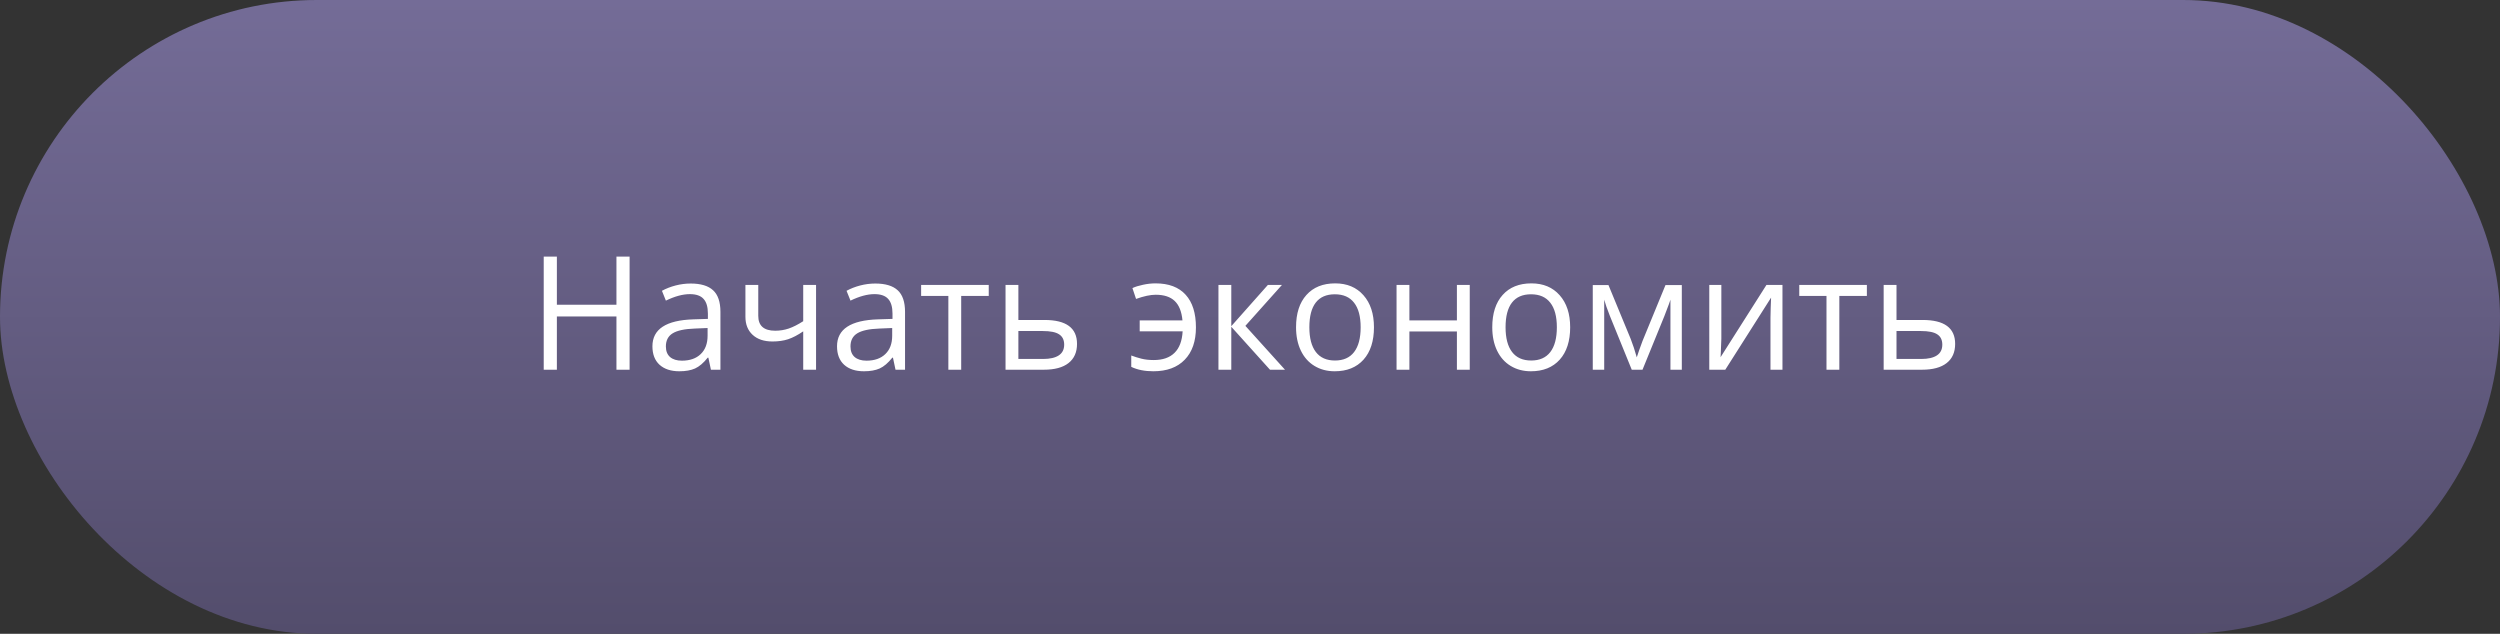
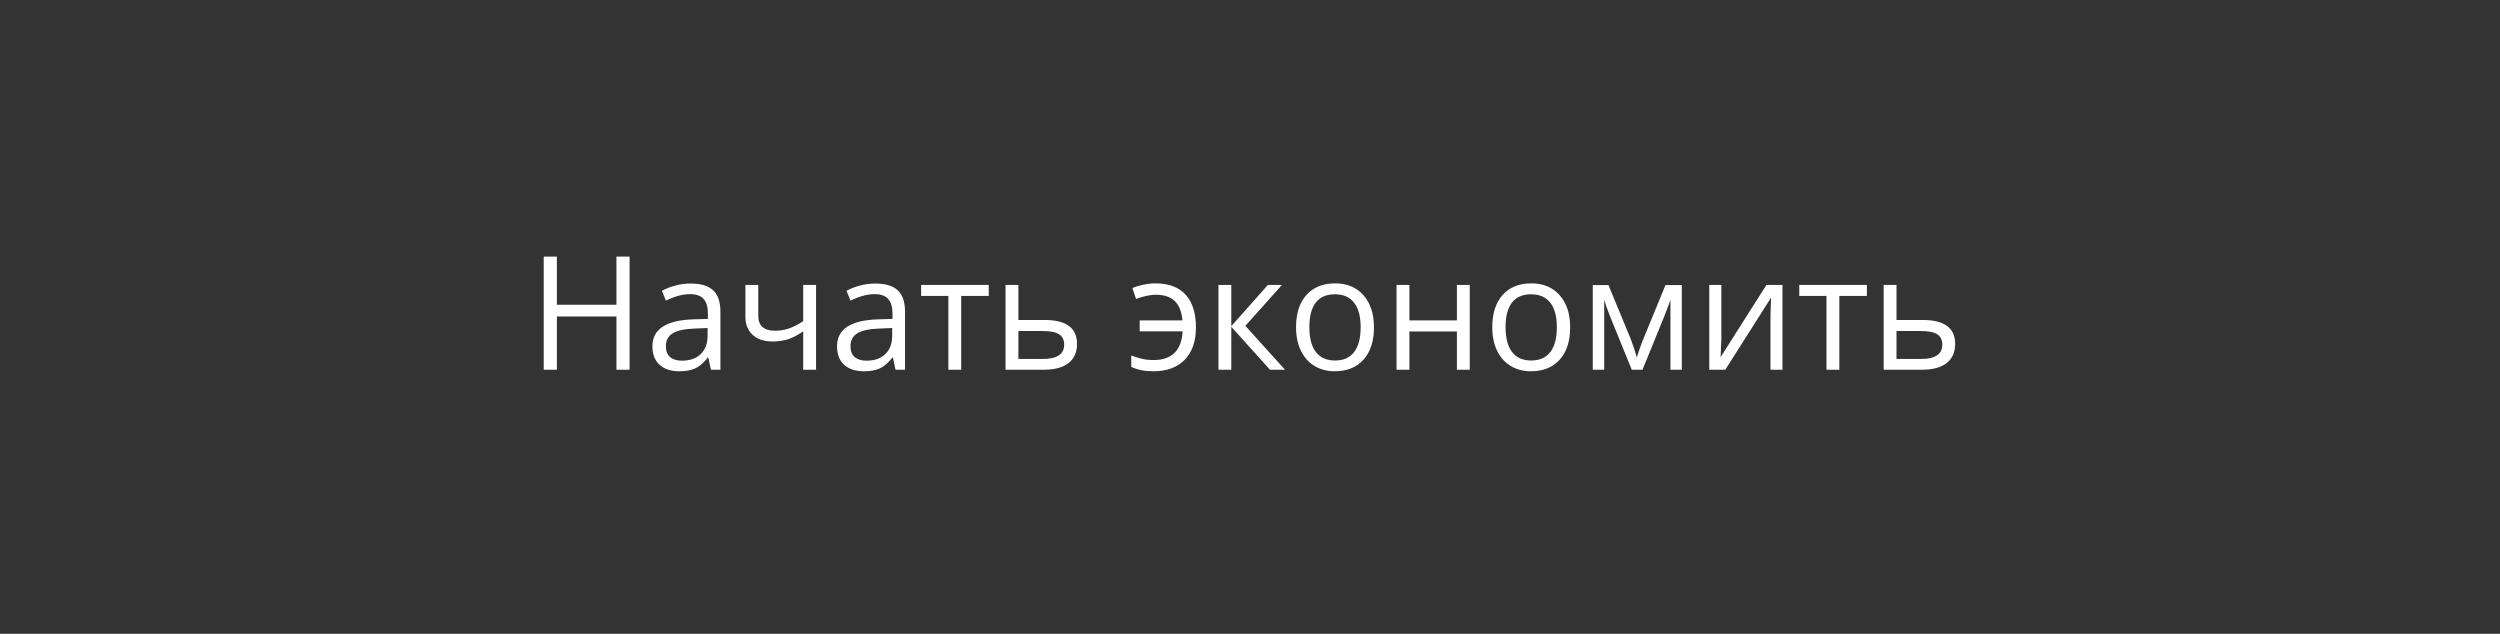
<svg xmlns="http://www.w3.org/2000/svg" width="284" height="72" viewBox="0 0 284 72" fill="none">
  <rect x="0" y="0" width="284" height="72" fill="#333333" stroke="none" />
-   <rect width="284" height="72" rx="36" fill="url(#paint0_linear)" />
  <path d="M71.522 42H70.028V35.953H63.261V42H61.767V29.15H63.261V34.617H70.028V29.15H71.522V42ZM80.76 42L80.47 40.629H80.399C79.919 41.232 79.439 41.643 78.958 41.859C78.483 42.07 77.889 42.176 77.174 42.176C76.219 42.176 75.469 41.93 74.924 41.438C74.385 40.945 74.115 40.245 74.115 39.337C74.115 37.392 75.671 36.372 78.782 36.278L80.417 36.226V35.628C80.417 34.872 80.253 34.315 79.925 33.958C79.603 33.595 79.084 33.413 78.369 33.413C77.566 33.413 76.658 33.659 75.644 34.151L75.196 33.035C75.671 32.777 76.189 32.575 76.752 32.429C77.32 32.282 77.889 32.209 78.457 32.209C79.606 32.209 80.455 32.464 81.006 32.974C81.562 33.483 81.841 34.301 81.841 35.426V42H80.76ZM77.464 40.972C78.372 40.972 79.084 40.723 79.6 40.225C80.121 39.727 80.382 39.029 80.382 38.133V37.263L78.923 37.324C77.763 37.365 76.925 37.547 76.409 37.869C75.899 38.185 75.644 38.681 75.644 39.355C75.644 39.882 75.803 40.283 76.119 40.559C76.441 40.834 76.89 40.972 77.464 40.972ZM86.139 32.367V35.883C86.139 37.008 86.78 37.57 88.064 37.57C88.597 37.57 89.106 37.488 89.593 37.324C90.079 37.16 90.63 36.882 91.245 36.489V32.367H92.704V42H91.245V37.641C90.63 38.062 90.059 38.361 89.531 38.537C89.01 38.707 88.418 38.792 87.756 38.792C86.795 38.792 86.042 38.54 85.497 38.036C84.952 37.532 84.68 36.85 84.68 35.988V32.367H86.139ZM101.73 42L101.44 40.629H101.37C100.89 41.232 100.409 41.643 99.929 41.859C99.454 42.07 98.859 42.176 98.144 42.176C97.189 42.176 96.439 41.93 95.894 41.438C95.356 40.945 95.086 40.245 95.086 39.337C95.086 37.392 96.642 36.372 99.753 36.278L101.388 36.226V35.628C101.388 34.872 101.224 34.315 100.896 33.958C100.573 33.595 100.055 33.413 99.34 33.413C98.537 33.413 97.629 33.659 96.615 34.151L96.167 33.035C96.642 32.777 97.16 32.575 97.723 32.429C98.291 32.282 98.859 32.209 99.428 32.209C100.576 32.209 101.426 32.464 101.977 32.974C102.533 33.483 102.812 34.301 102.812 35.426V42H101.73ZM98.435 40.972C99.343 40.972 100.055 40.723 100.57 40.225C101.092 39.727 101.353 39.029 101.353 38.133V37.263L99.894 37.324C98.733 37.365 97.895 37.547 97.38 37.869C96.87 38.185 96.615 38.681 96.615 39.355C96.615 39.882 96.773 40.283 97.09 40.559C97.412 40.834 97.86 40.972 98.435 40.972ZM112.321 33.615H109.192V42H107.733V33.615H104.64V32.367H112.321V33.615ZM115.688 36.349H118.658C121.119 36.349 122.35 37.254 122.35 39.065C122.35 40.014 122.027 40.74 121.383 41.244C120.744 41.748 119.807 42 118.57 42H114.229V32.367H115.688V36.349ZM115.688 37.605V40.778H118.5C119.273 40.778 119.865 40.644 120.275 40.374C120.686 40.105 120.891 39.697 120.891 39.152C120.891 38.619 120.7 38.23 120.319 37.983C119.944 37.731 119.323 37.605 118.456 37.605H115.688ZM131.016 42.176C130.037 42.176 129.202 42.009 128.511 41.675V40.383C128.862 40.518 129.243 40.638 129.653 40.743C130.063 40.849 130.535 40.901 131.068 40.901C132.088 40.901 132.873 40.629 133.424 40.084C133.98 39.539 134.288 38.725 134.347 37.641H129.469V36.401H134.329C134.235 35.394 133.939 34.655 133.441 34.187C132.949 33.718 132.231 33.483 131.288 33.483C130.685 33.483 129.94 33.642 129.056 33.958L128.643 32.727C128.965 32.575 129.366 32.449 129.847 32.35C130.327 32.244 130.802 32.191 131.271 32.191C132.771 32.191 133.91 32.622 134.689 33.483C135.469 34.339 135.858 35.575 135.858 37.192C135.858 38.769 135.434 39.993 134.584 40.866C133.74 41.739 132.551 42.176 131.016 42.176ZM144.032 32.367H145.632L141.475 37.017L145.975 42H144.27L139.875 37.122V42H138.416V32.367H139.875V37.052L144.032 32.367ZM156.082 37.175C156.082 38.745 155.687 39.973 154.896 40.857C154.104 41.736 153.012 42.176 151.617 42.176C150.756 42.176 149.991 41.974 149.323 41.569C148.655 41.165 148.14 40.585 147.776 39.829C147.413 39.073 147.231 38.188 147.231 37.175C147.231 35.605 147.624 34.383 148.409 33.51C149.194 32.631 150.284 32.191 151.679 32.191C153.026 32.191 154.096 32.64 154.887 33.536C155.684 34.433 156.082 35.645 156.082 37.175ZM148.743 37.175C148.743 38.405 148.989 39.343 149.481 39.987C149.974 40.632 150.697 40.954 151.652 40.954C152.607 40.954 153.331 40.635 153.823 39.996C154.321 39.352 154.57 38.411 154.57 37.175C154.57 35.95 154.321 35.022 153.823 34.389C153.331 33.75 152.602 33.431 151.635 33.431C150.68 33.431 149.959 33.744 149.473 34.371C148.986 34.998 148.743 35.933 148.743 37.175ZM160.107 32.367V36.401H165.504V32.367H166.963V42H165.504V37.658H160.107V42H158.648V32.367H160.107ZM178.371 37.175C178.371 38.745 177.976 39.973 177.185 40.857C176.394 41.736 175.301 42.176 173.906 42.176C173.045 42.176 172.28 41.974 171.612 41.569C170.944 41.165 170.429 40.585 170.065 39.829C169.702 39.073 169.521 38.188 169.521 37.175C169.521 35.605 169.913 34.383 170.698 33.51C171.483 32.631 172.573 32.191 173.968 32.191C175.315 32.191 176.385 32.64 177.176 33.536C177.973 34.433 178.371 35.645 178.371 37.175ZM171.032 37.175C171.032 38.405 171.278 39.343 171.771 39.987C172.263 40.632 172.986 40.954 173.941 40.954C174.896 40.954 175.62 40.635 176.112 39.996C176.61 39.352 176.859 38.411 176.859 37.175C176.859 35.95 176.61 35.022 176.112 34.389C175.62 33.75 174.891 33.431 173.924 33.431C172.969 33.431 172.248 33.744 171.762 34.371C171.275 34.998 171.032 35.933 171.032 37.175ZM185.938 40.594L186.211 39.776L186.589 38.739L189.199 32.385H191.054V42H189.762V34.046L189.586 34.556L189.076 35.9L186.589 42H185.367L182.88 35.883C182.569 35.098 182.355 34.485 182.238 34.046V42H180.938V32.385H182.722L185.244 38.493C185.496 39.138 185.728 39.838 185.938 40.594ZM195.545 32.367V38.476L195.483 40.075L195.457 40.576L200.669 32.367H202.488V42H201.126V36.111L201.152 34.951L201.196 33.809L195.993 42H194.174V32.367H195.545ZM212.077 33.615H208.948V42H207.489V33.615H204.396V32.367H212.077V33.615ZM215.443 36.349H218.414C220.875 36.349 222.105 37.254 222.105 39.065C222.105 40.014 221.783 40.74 221.139 41.244C220.5 41.748 219.562 42 218.326 42H213.984V32.367H215.443V36.349ZM215.443 37.605V40.778H218.256C219.029 40.778 219.621 40.644 220.031 40.374C220.441 40.105 220.646 39.697 220.646 39.152C220.646 38.619 220.456 38.23 220.075 37.983C219.7 37.731 219.079 37.605 218.212 37.605H215.443Z" fill="white" />
  <defs>
    <linearGradient id="paint0_linear" x1="142" y1="0" x2="142" y2="72" gradientUnits="userSpaceOnUse">
      <stop stop-color="#746C97" />
      <stop offset="1" stop-color="#534D6C" />
    </linearGradient>
  </defs>
</svg>